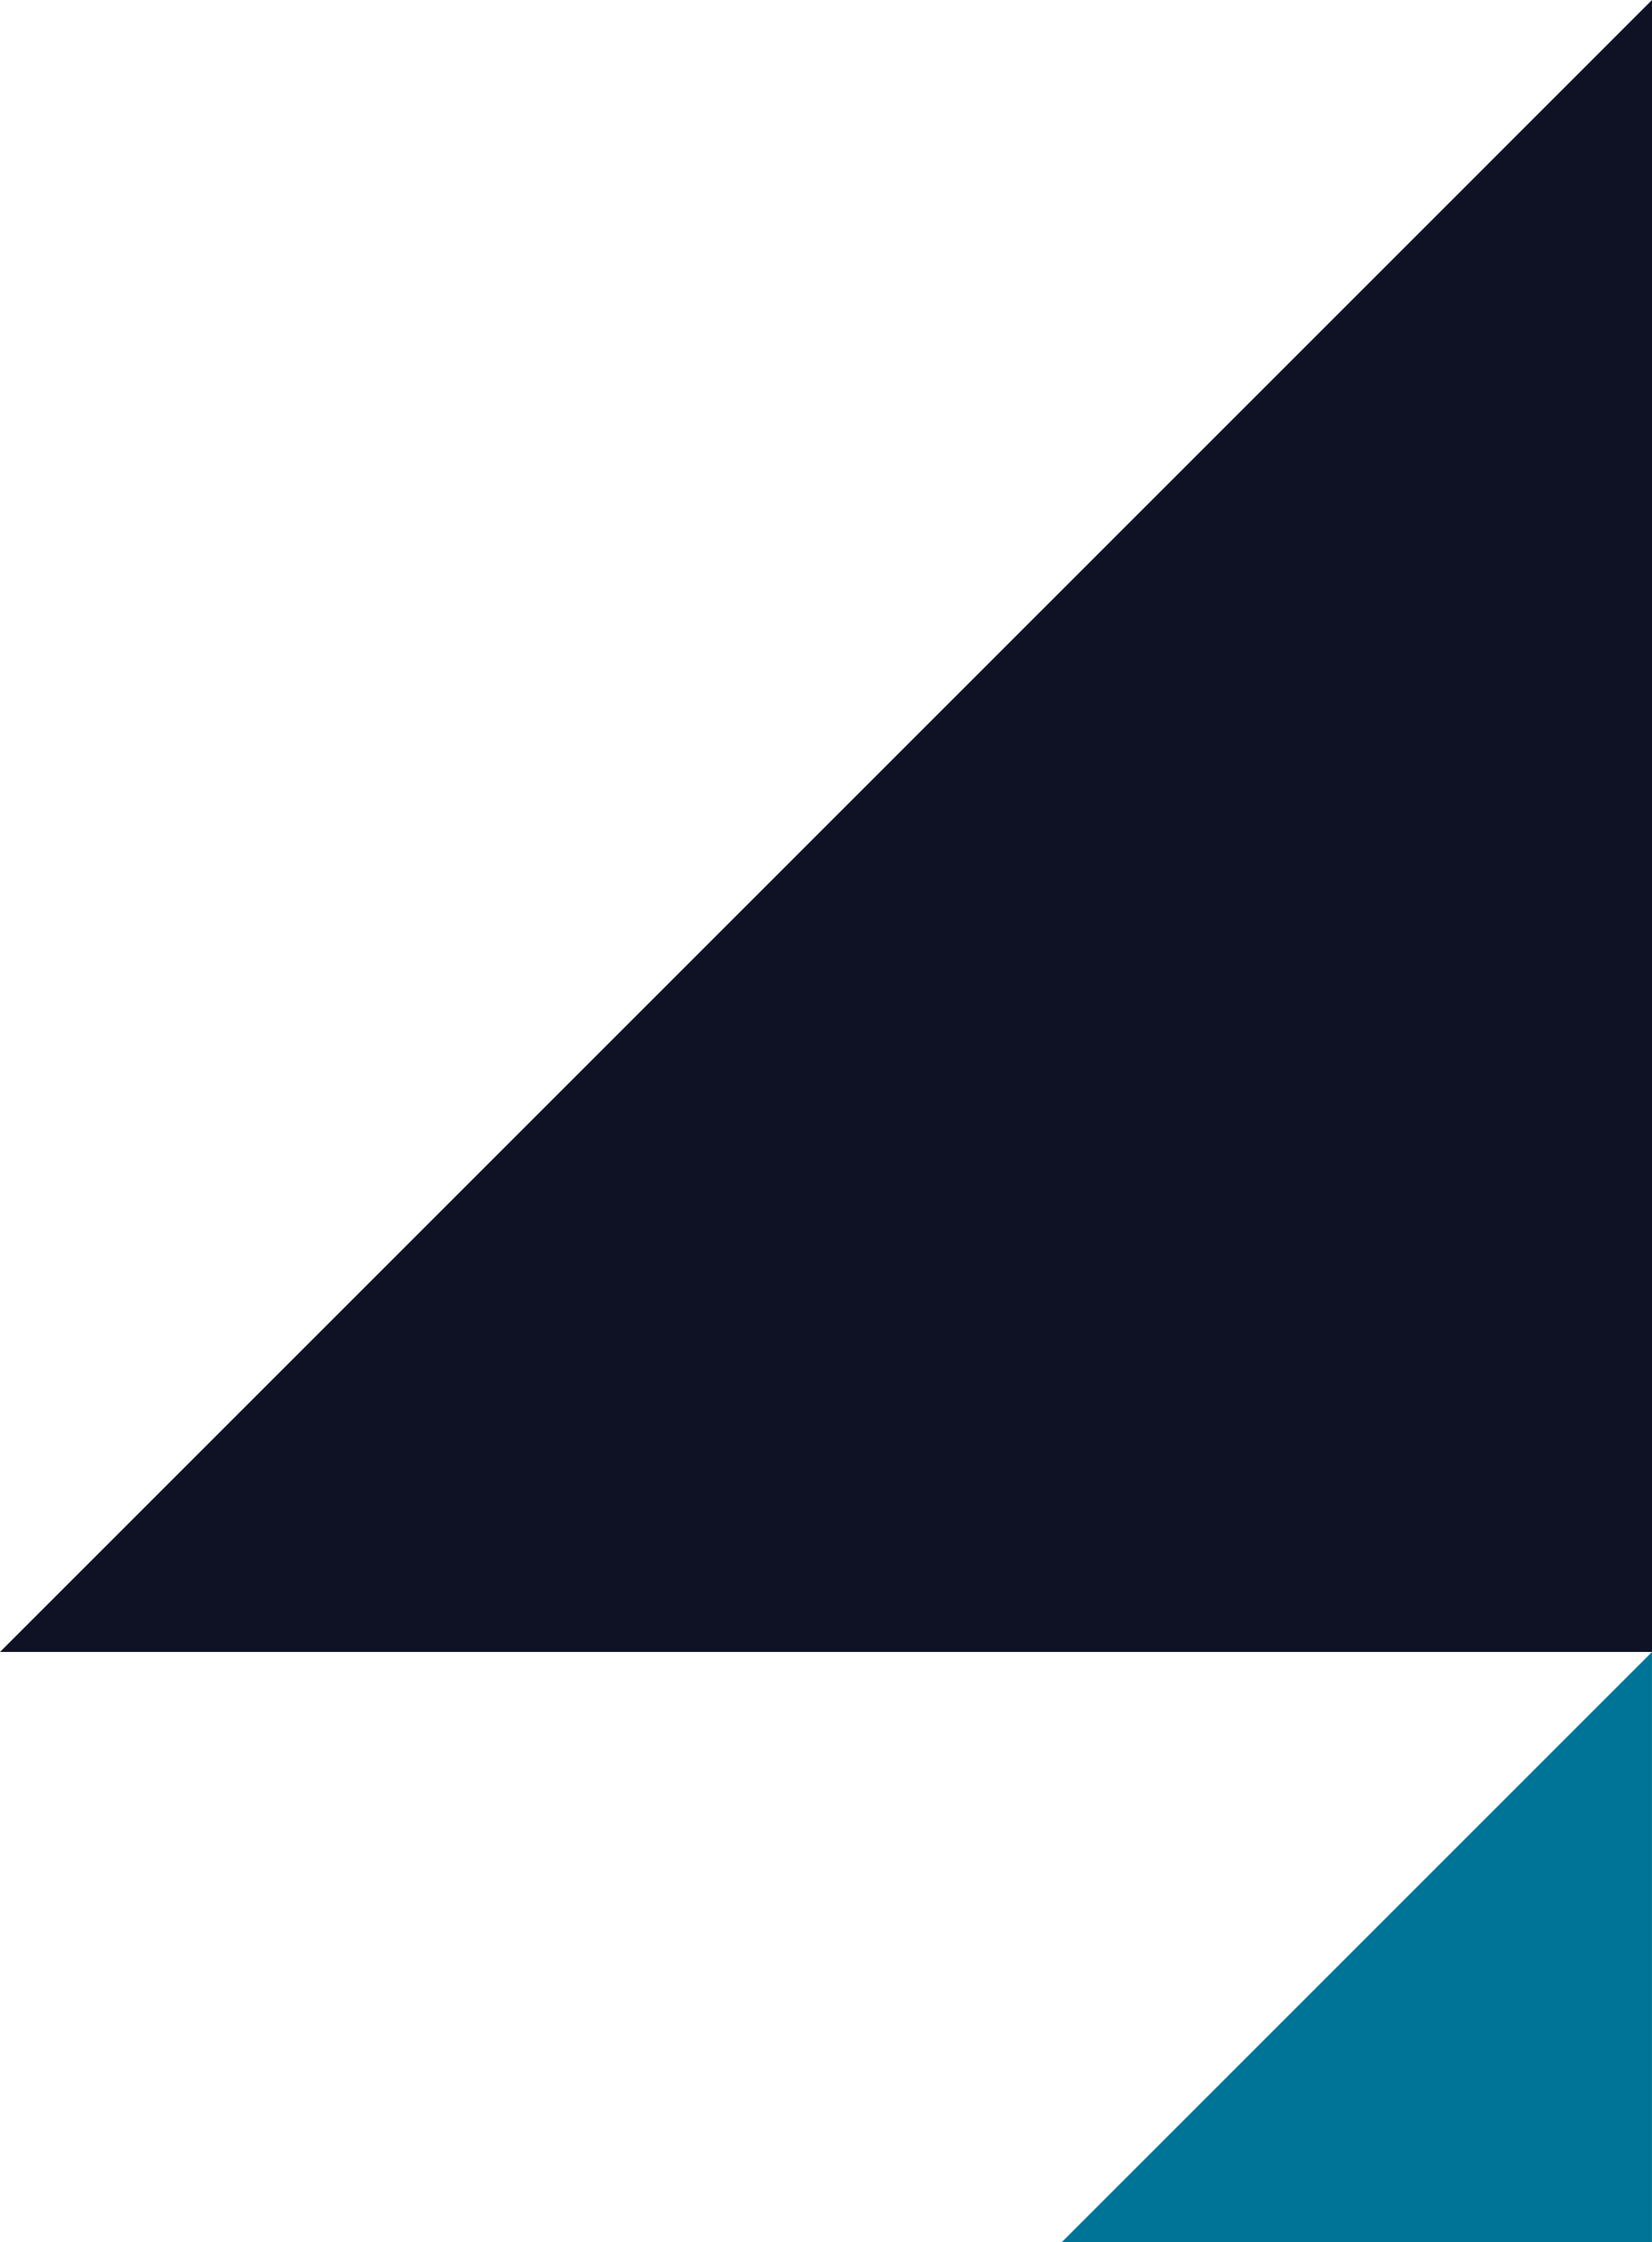
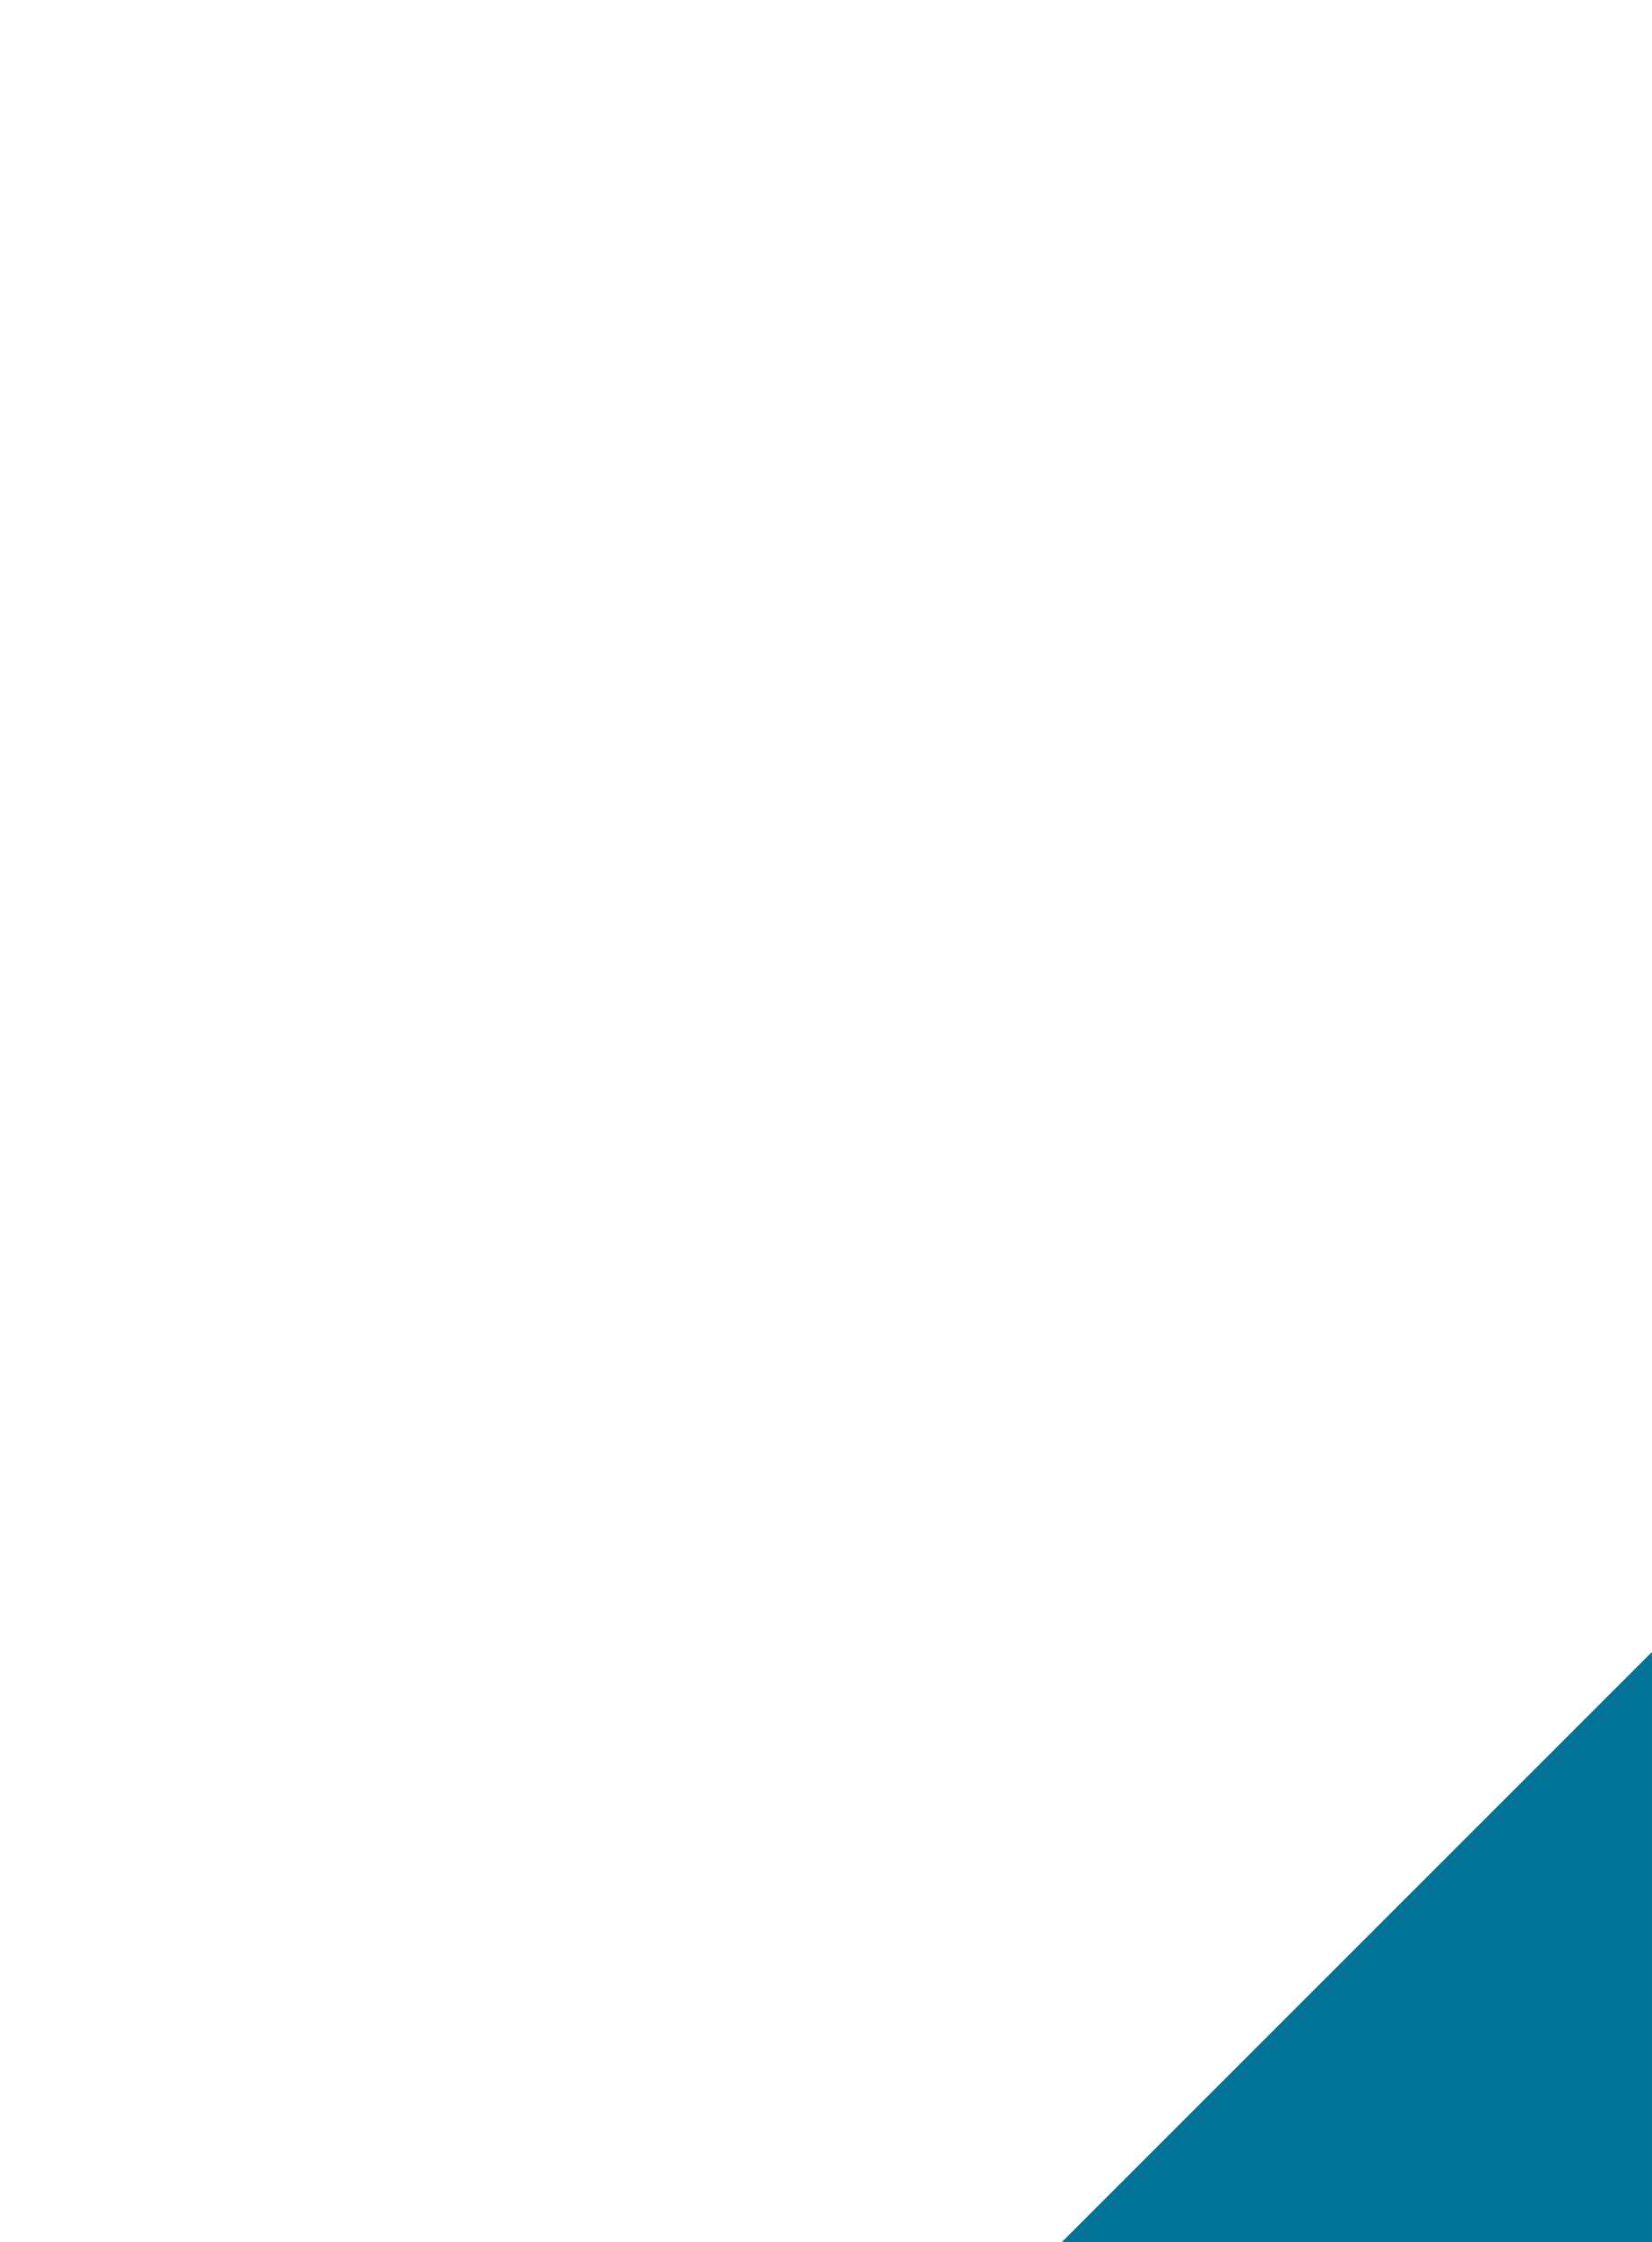
<svg xmlns="http://www.w3.org/2000/svg" viewBox="0 0 135.184 183.487" height="183.487" width="135.184">
  <g transform="translate(0 0)" data-name="Group 639" id="Group_639">
    <path fill="#007496" d="M86.881,183.488h48.3v-48.3Z" data-name="Path 278" id="Path_278" />
-     <path fill="#0f1225" d="M135.184,0,0,135.185H135.184Z" data-name="Path 279" id="Path_279" />
  </g>
</svg>